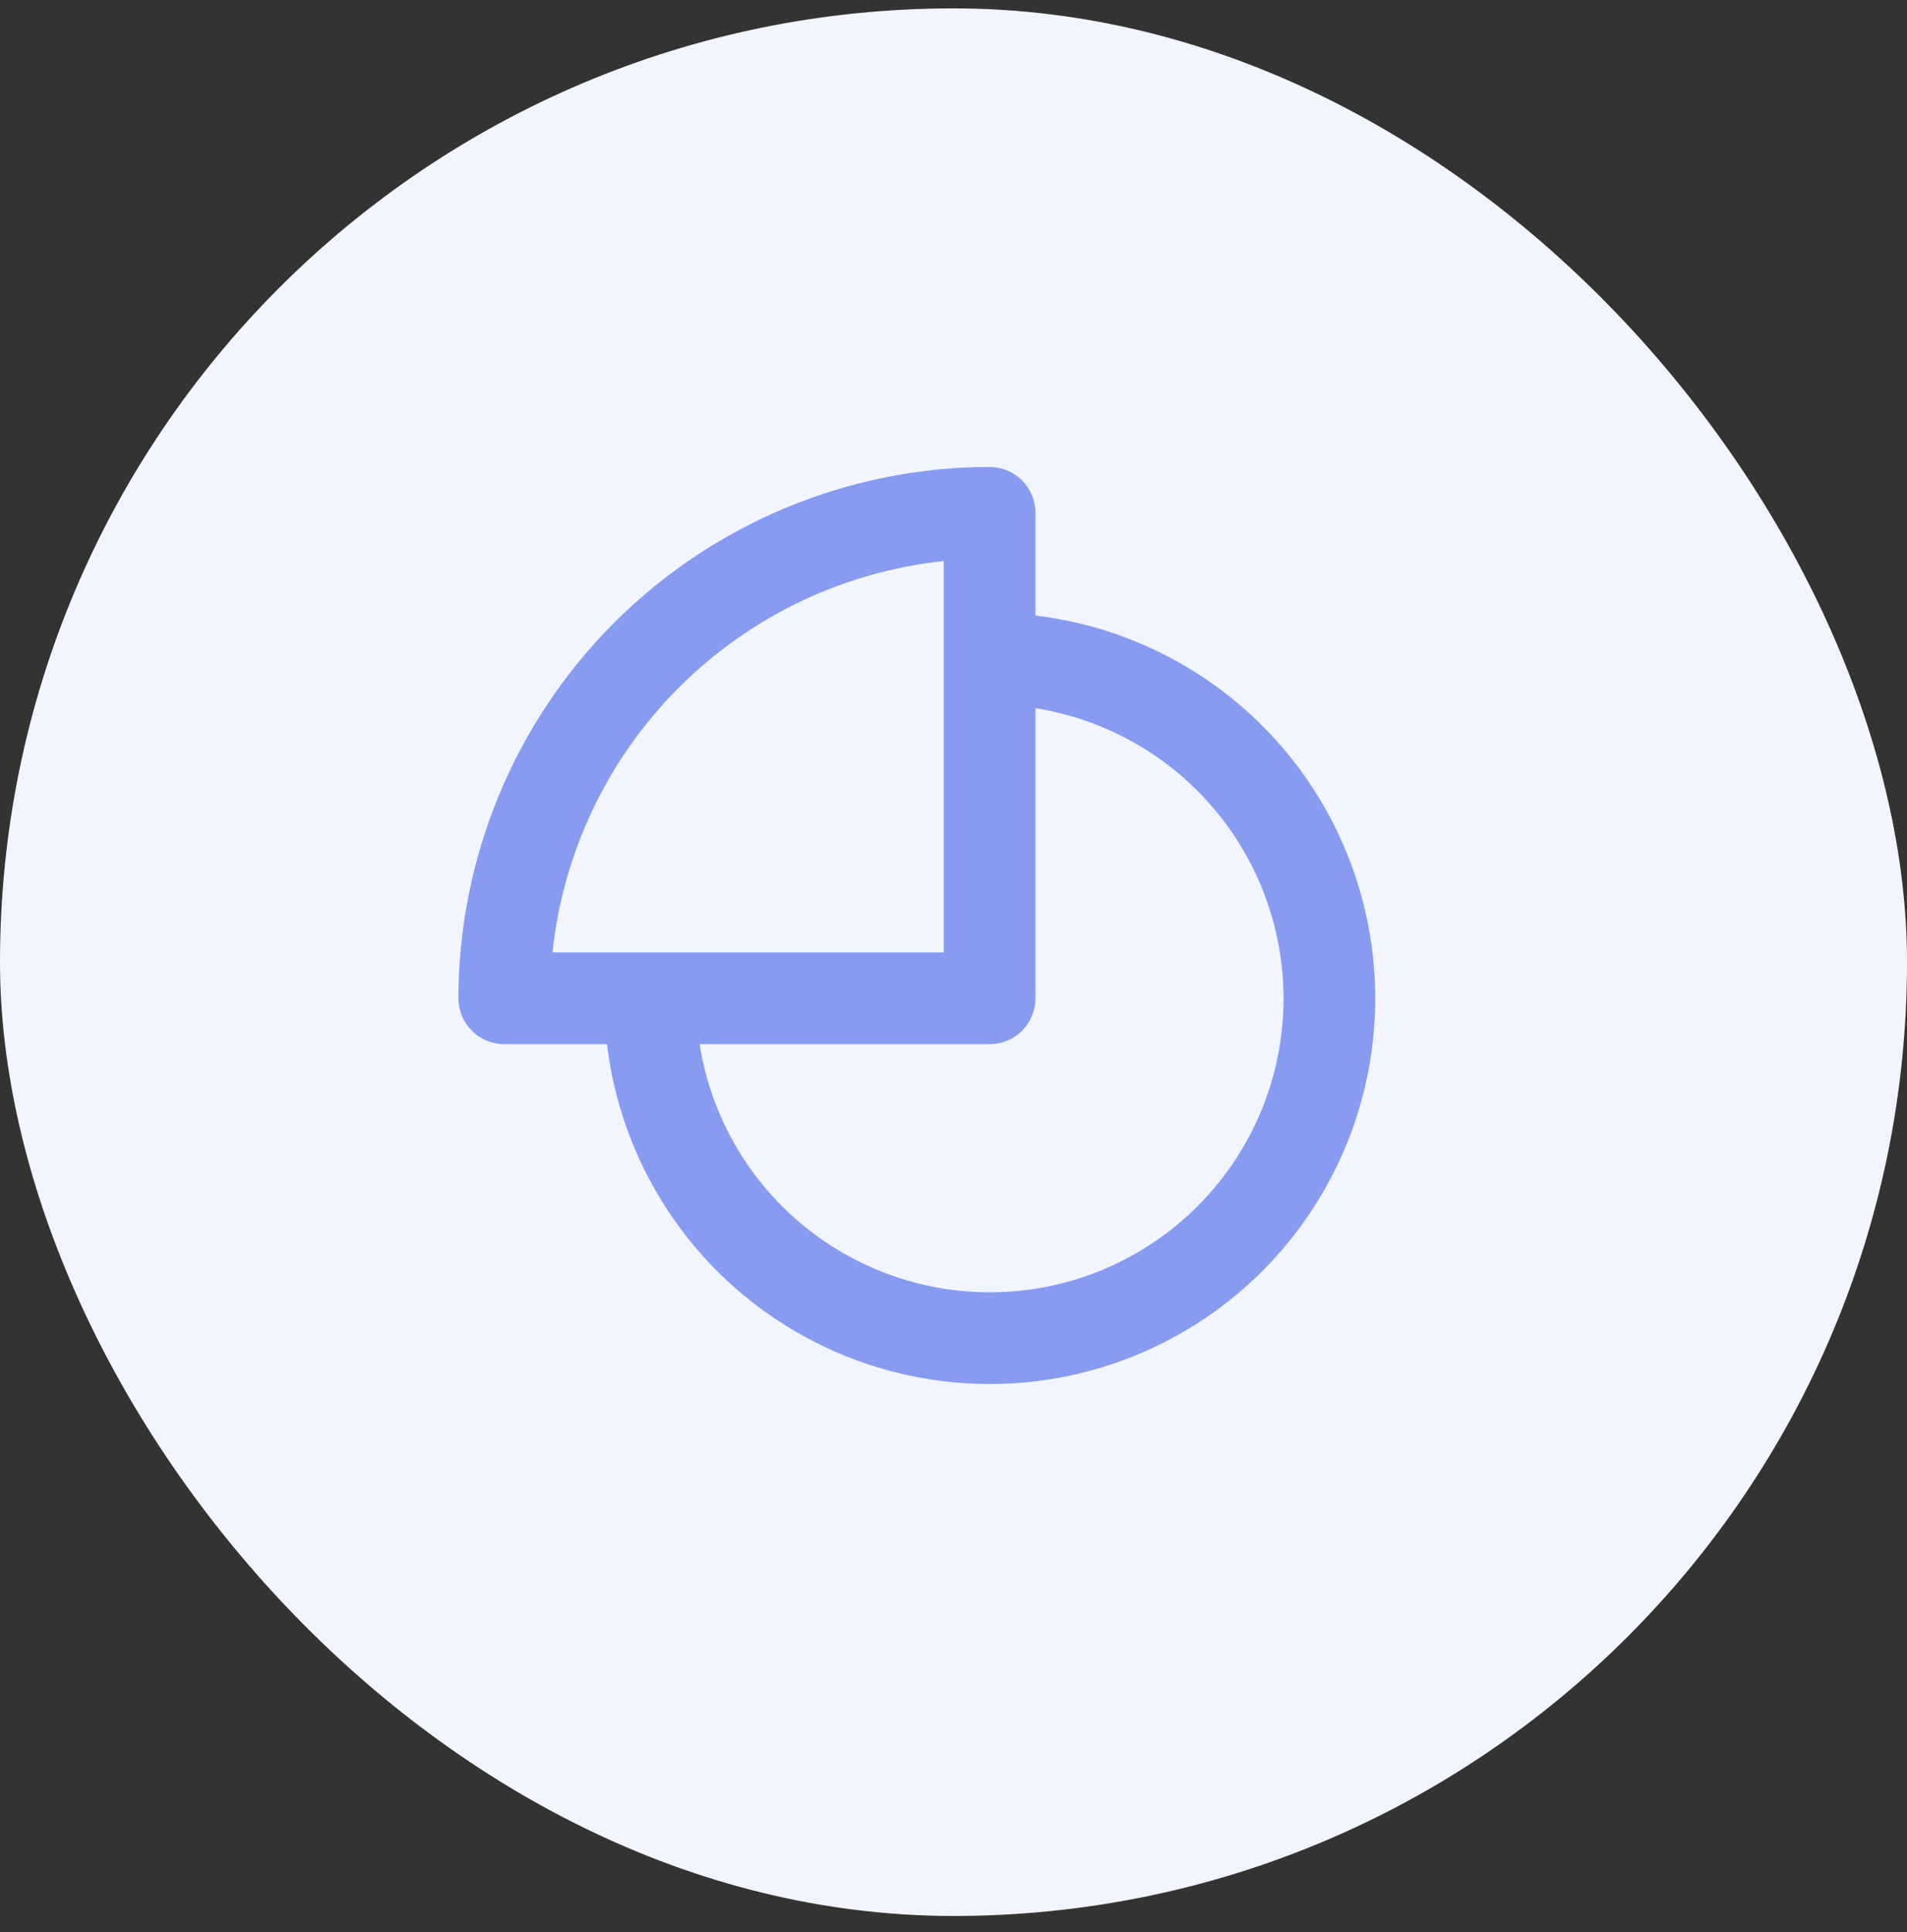
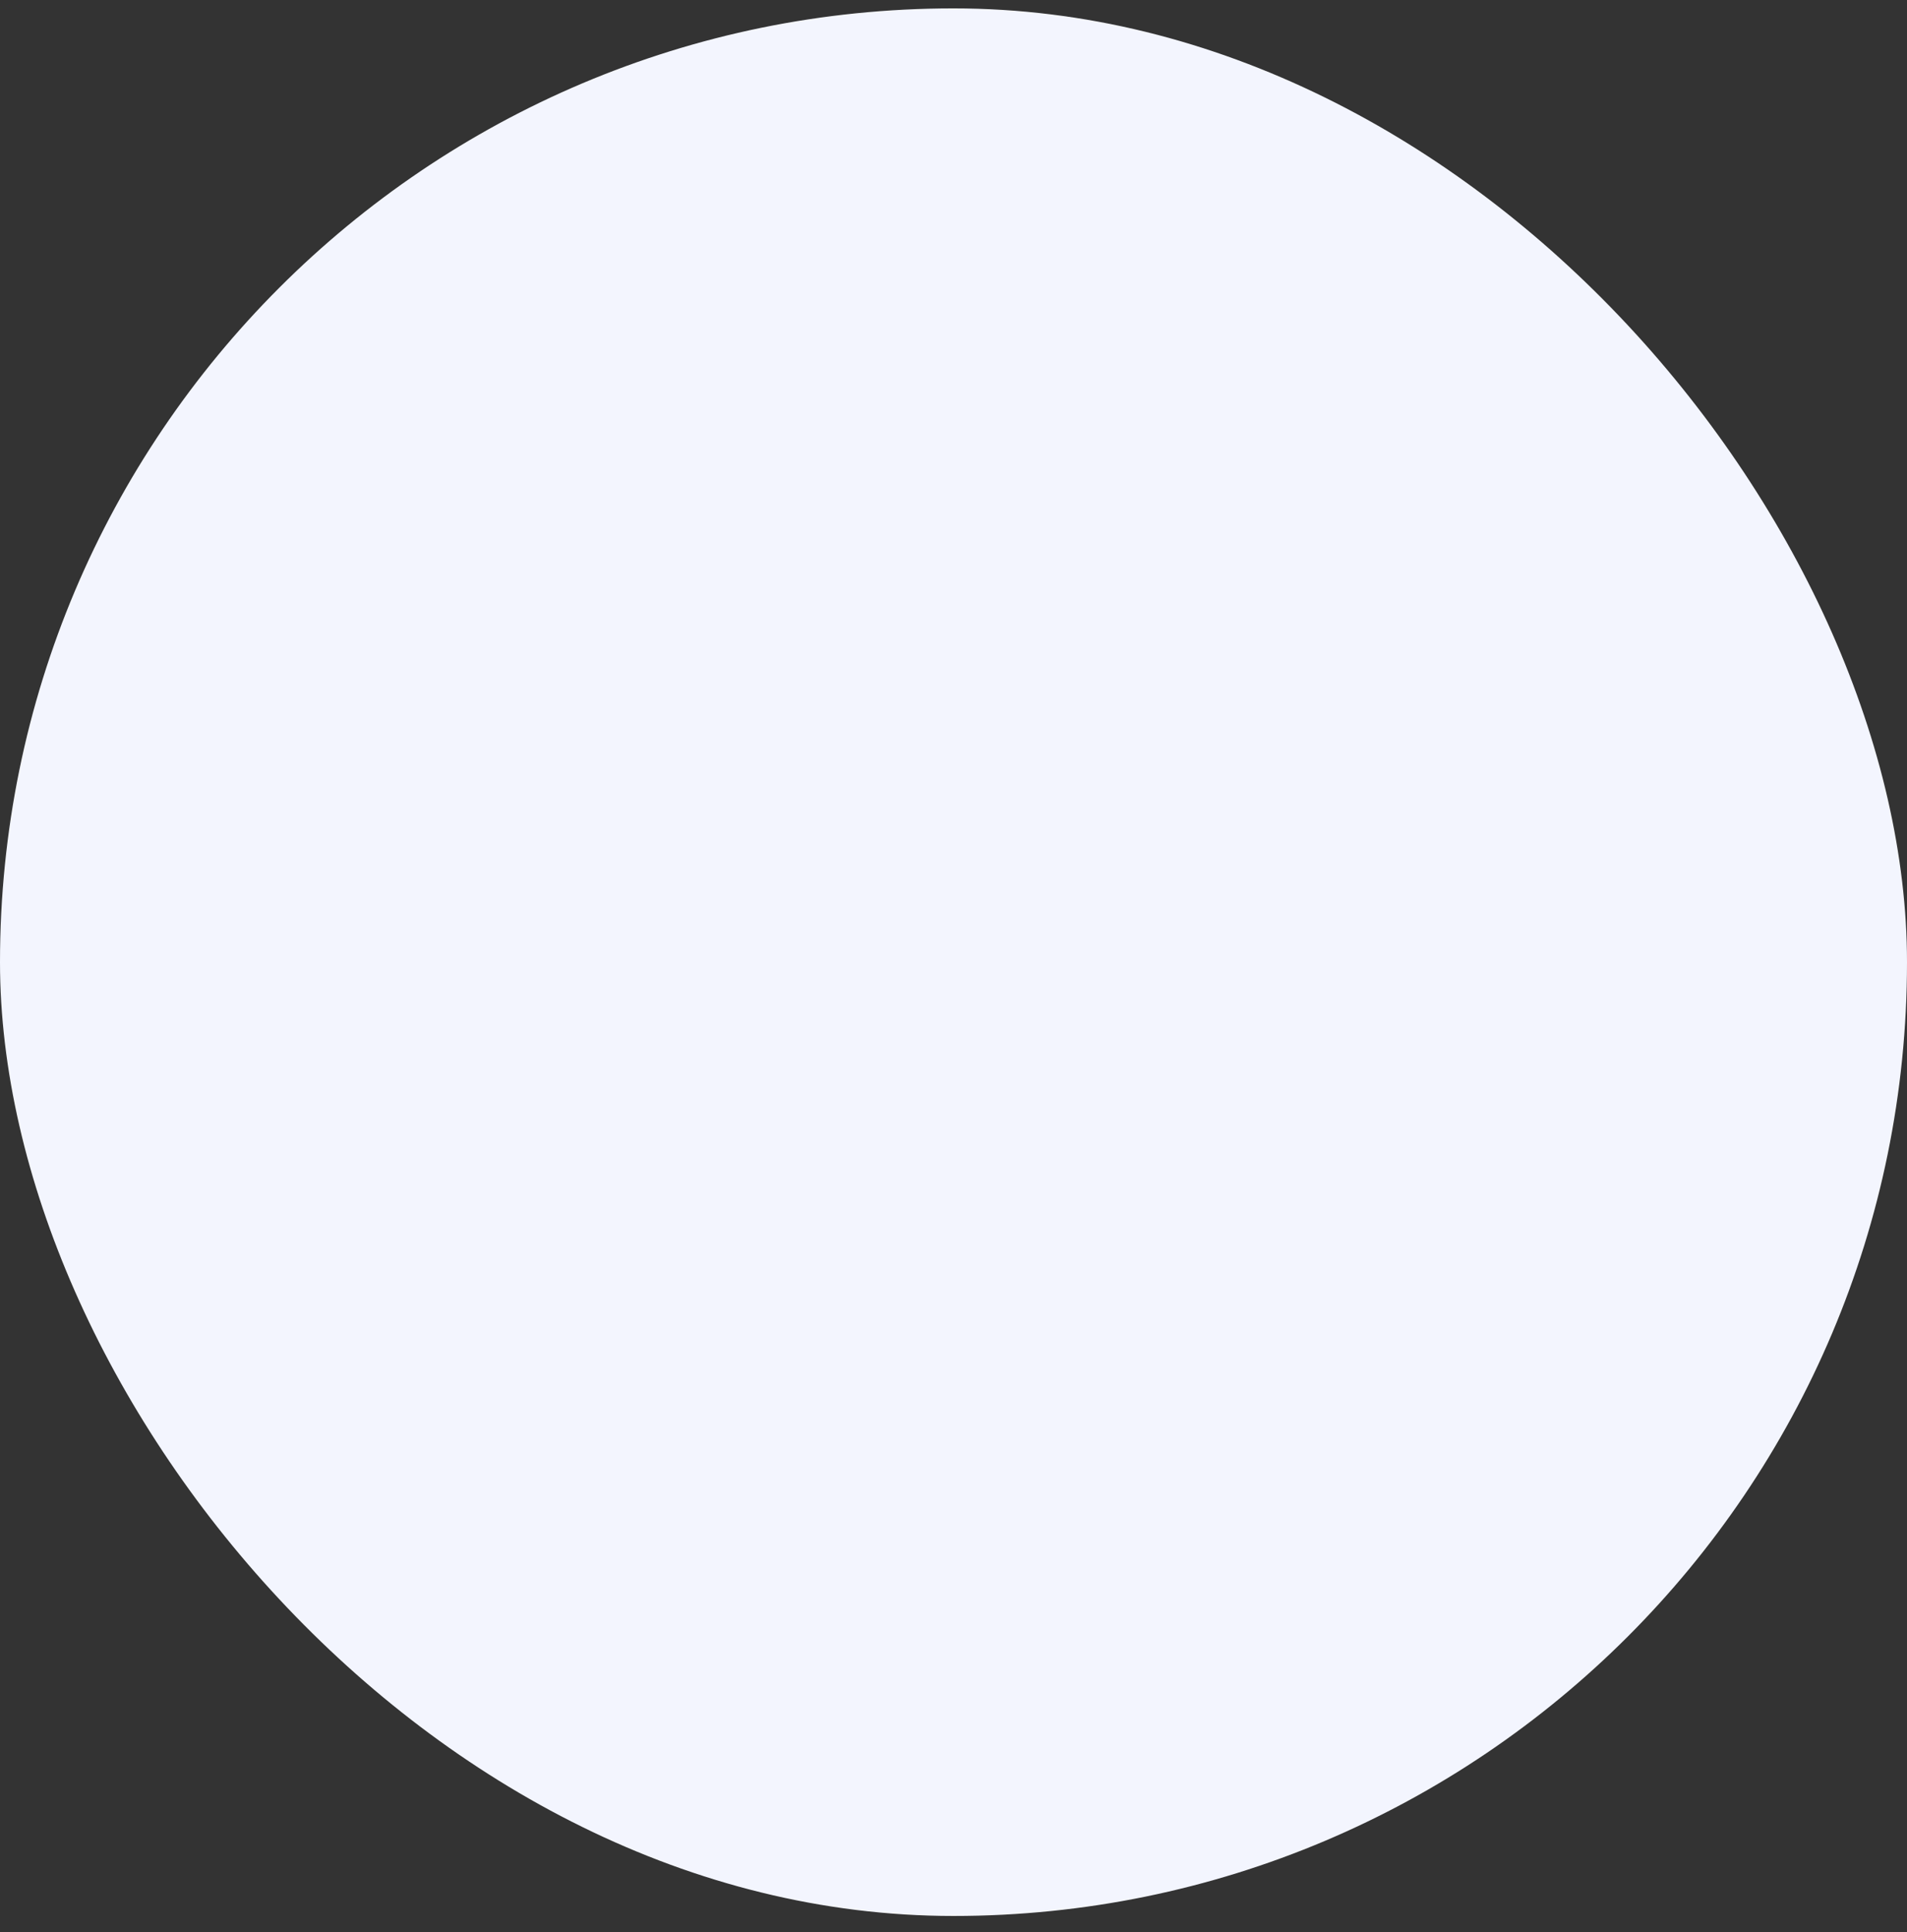
<svg xmlns="http://www.w3.org/2000/svg" width="78" height="79" viewBox="0 0 78 79" fill="none">
  <rect x="0" y="0" width="78" height="79" fill="#333333" stroke="none" />
  <rect y="0.343" width="78" height="78" rx="39" fill="#F3F5FE" />
-   <path d="M40.477 19.093C34.717 19.099 29.194 21.39 25.12 25.463C21.047 29.537 18.756 35.06 18.75 40.82C18.75 41.318 18.948 41.794 19.299 42.146C19.651 42.498 20.128 42.695 20.625 42.695H24.827C25.178 45.633 26.348 48.413 28.205 50.717C30.061 53.022 32.529 54.757 35.325 55.725C38.121 56.693 41.133 56.854 44.017 56.191C46.9 55.528 49.539 54.066 51.631 51.974C53.724 49.882 55.185 47.243 55.848 44.359C56.511 41.476 56.35 38.464 55.382 35.667C54.414 32.871 52.679 30.404 50.375 28.548C48.071 26.691 45.291 25.521 42.352 25.17V20.968C42.352 20.471 42.155 19.994 41.803 19.642C41.452 19.29 40.975 19.093 40.477 19.093ZM22.598 38.945C23.031 34.849 24.857 31.025 27.77 28.112C30.682 25.2 34.506 23.374 38.602 22.94V38.945H22.598ZM52.5 40.82C52.502 43.845 51.362 46.759 49.309 48.981C47.256 51.202 44.441 52.568 41.425 52.804C38.41 53.041 35.416 52.132 33.041 50.258C30.667 48.384 29.087 45.683 28.616 42.695H40.477C40.975 42.695 41.452 42.498 41.803 42.146C42.155 41.794 42.352 41.318 42.352 40.82V28.959C45.178 29.407 47.751 30.847 49.611 33.021C51.47 35.194 52.495 37.96 52.5 40.82Z" fill="#879CF1" />
</svg>